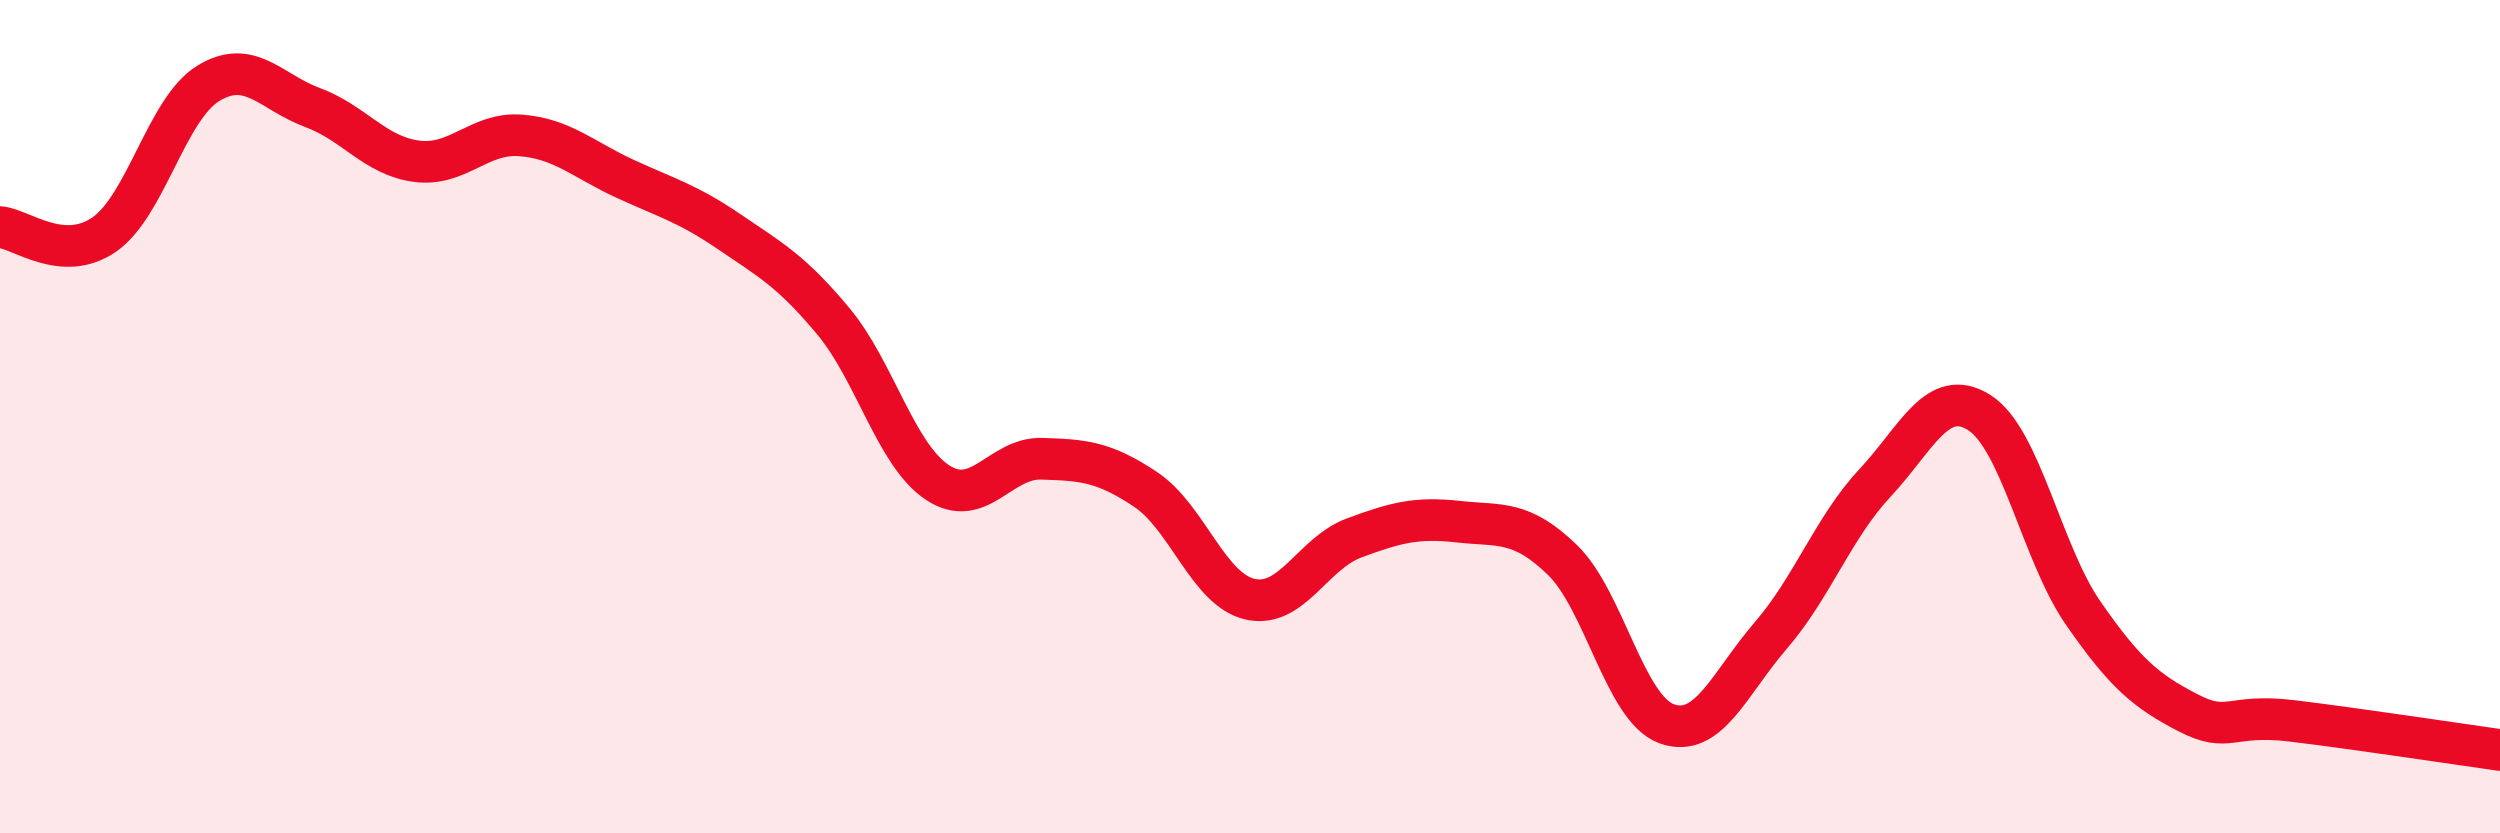
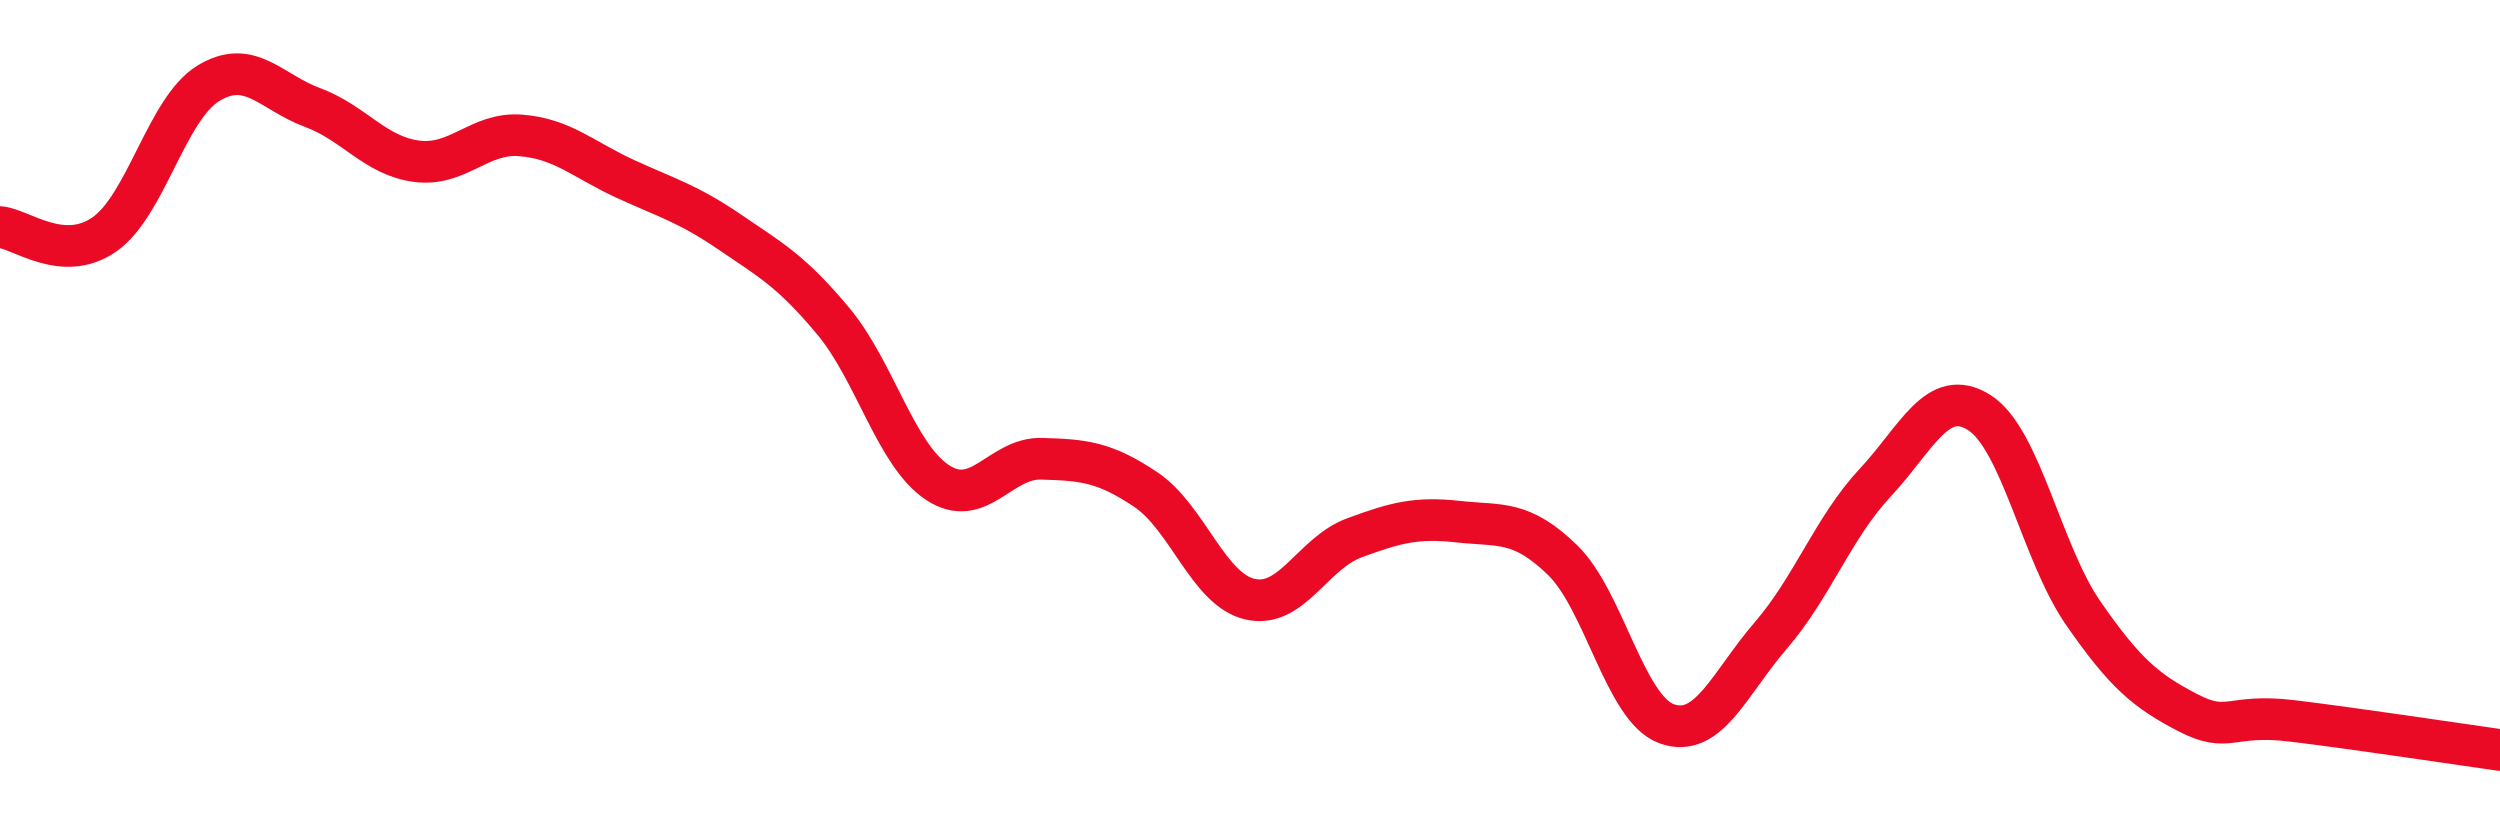
<svg xmlns="http://www.w3.org/2000/svg" width="60" height="20" viewBox="0 0 60 20">
-   <path d="M 0,5.45 C 0.5,5.49 1.5,6.32 2.5,5.63 C 3.5,4.94 4,2.61 5,2 C 6,1.39 6.5,2.21 7.5,2.58 C 8.5,2.95 9,3.74 10,3.87 C 11,4 11.5,3.17 12.5,3.25 C 13.5,3.33 14,3.83 15,4.29 C 16,4.75 16.5,4.88 17.5,5.56 C 18.5,6.24 19,6.51 20,7.71 C 21,8.91 21.5,10.92 22.5,11.58 C 23.5,12.24 24,10.98 25,11.01 C 26,11.04 26.5,11.08 27.5,11.75 C 28.5,12.42 29,14.15 30,14.38 C 31,14.61 31.5,13.28 32.5,12.91 C 33.5,12.54 34,12.41 35,12.52 C 36,12.63 36.5,12.47 37.5,13.44 C 38.5,14.41 39,17.01 40,17.37 C 41,17.73 41.5,16.41 42.5,15.25 C 43.5,14.09 44,12.66 45,11.59 C 46,10.52 46.5,9.27 47.5,9.9 C 48.5,10.53 49,13.28 50,14.72 C 51,16.16 51.5,16.58 52.5,17.1 C 53.5,17.62 53.5,17.12 55,17.3 C 56.5,17.48 59,17.86 60,18L60 20L0 20Z" fill="#EB0A25" opacity="0.1" stroke-linecap="round" stroke-linejoin="round" />
  <path d="M 0,5.45 C 0.5,5.49 1.5,6.32 2.5,5.63 C 3.5,4.94 4,2.61 5,2 C 6,1.39 6.5,2.21 7.5,2.58 C 8.5,2.95 9,3.74 10,3.87 C 11,4 11.5,3.17 12.5,3.25 C 13.5,3.33 14,3.83 15,4.29 C 16,4.75 16.5,4.88 17.5,5.56 C 18.5,6.24 19,6.51 20,7.71 C 21,8.91 21.5,10.92 22.5,11.58 C 23.5,12.24 24,10.98 25,11.01 C 26,11.04 26.5,11.08 27.5,11.75 C 28.5,12.42 29,14.15 30,14.38 C 31,14.61 31.5,13.28 32.5,12.91 C 33.5,12.54 34,12.41 35,12.52 C 36,12.63 36.5,12.47 37.5,13.44 C 38.5,14.41 39,17.01 40,17.37 C 41,17.73 41.5,16.41 42.5,15.25 C 43.5,14.09 44,12.66 45,11.59 C 46,10.52 46.5,9.27 47.5,9.9 C 48.5,10.53 49,13.28 50,14.72 C 51,16.16 51.5,16.58 52.5,17.1 C 53.5,17.62 53.5,17.12 55,17.3 C 56.5,17.48 59,17.86 60,18" stroke="#EB0A25" stroke-width="1" fill="none" stroke-linecap="round" stroke-linejoin="round" />
</svg>